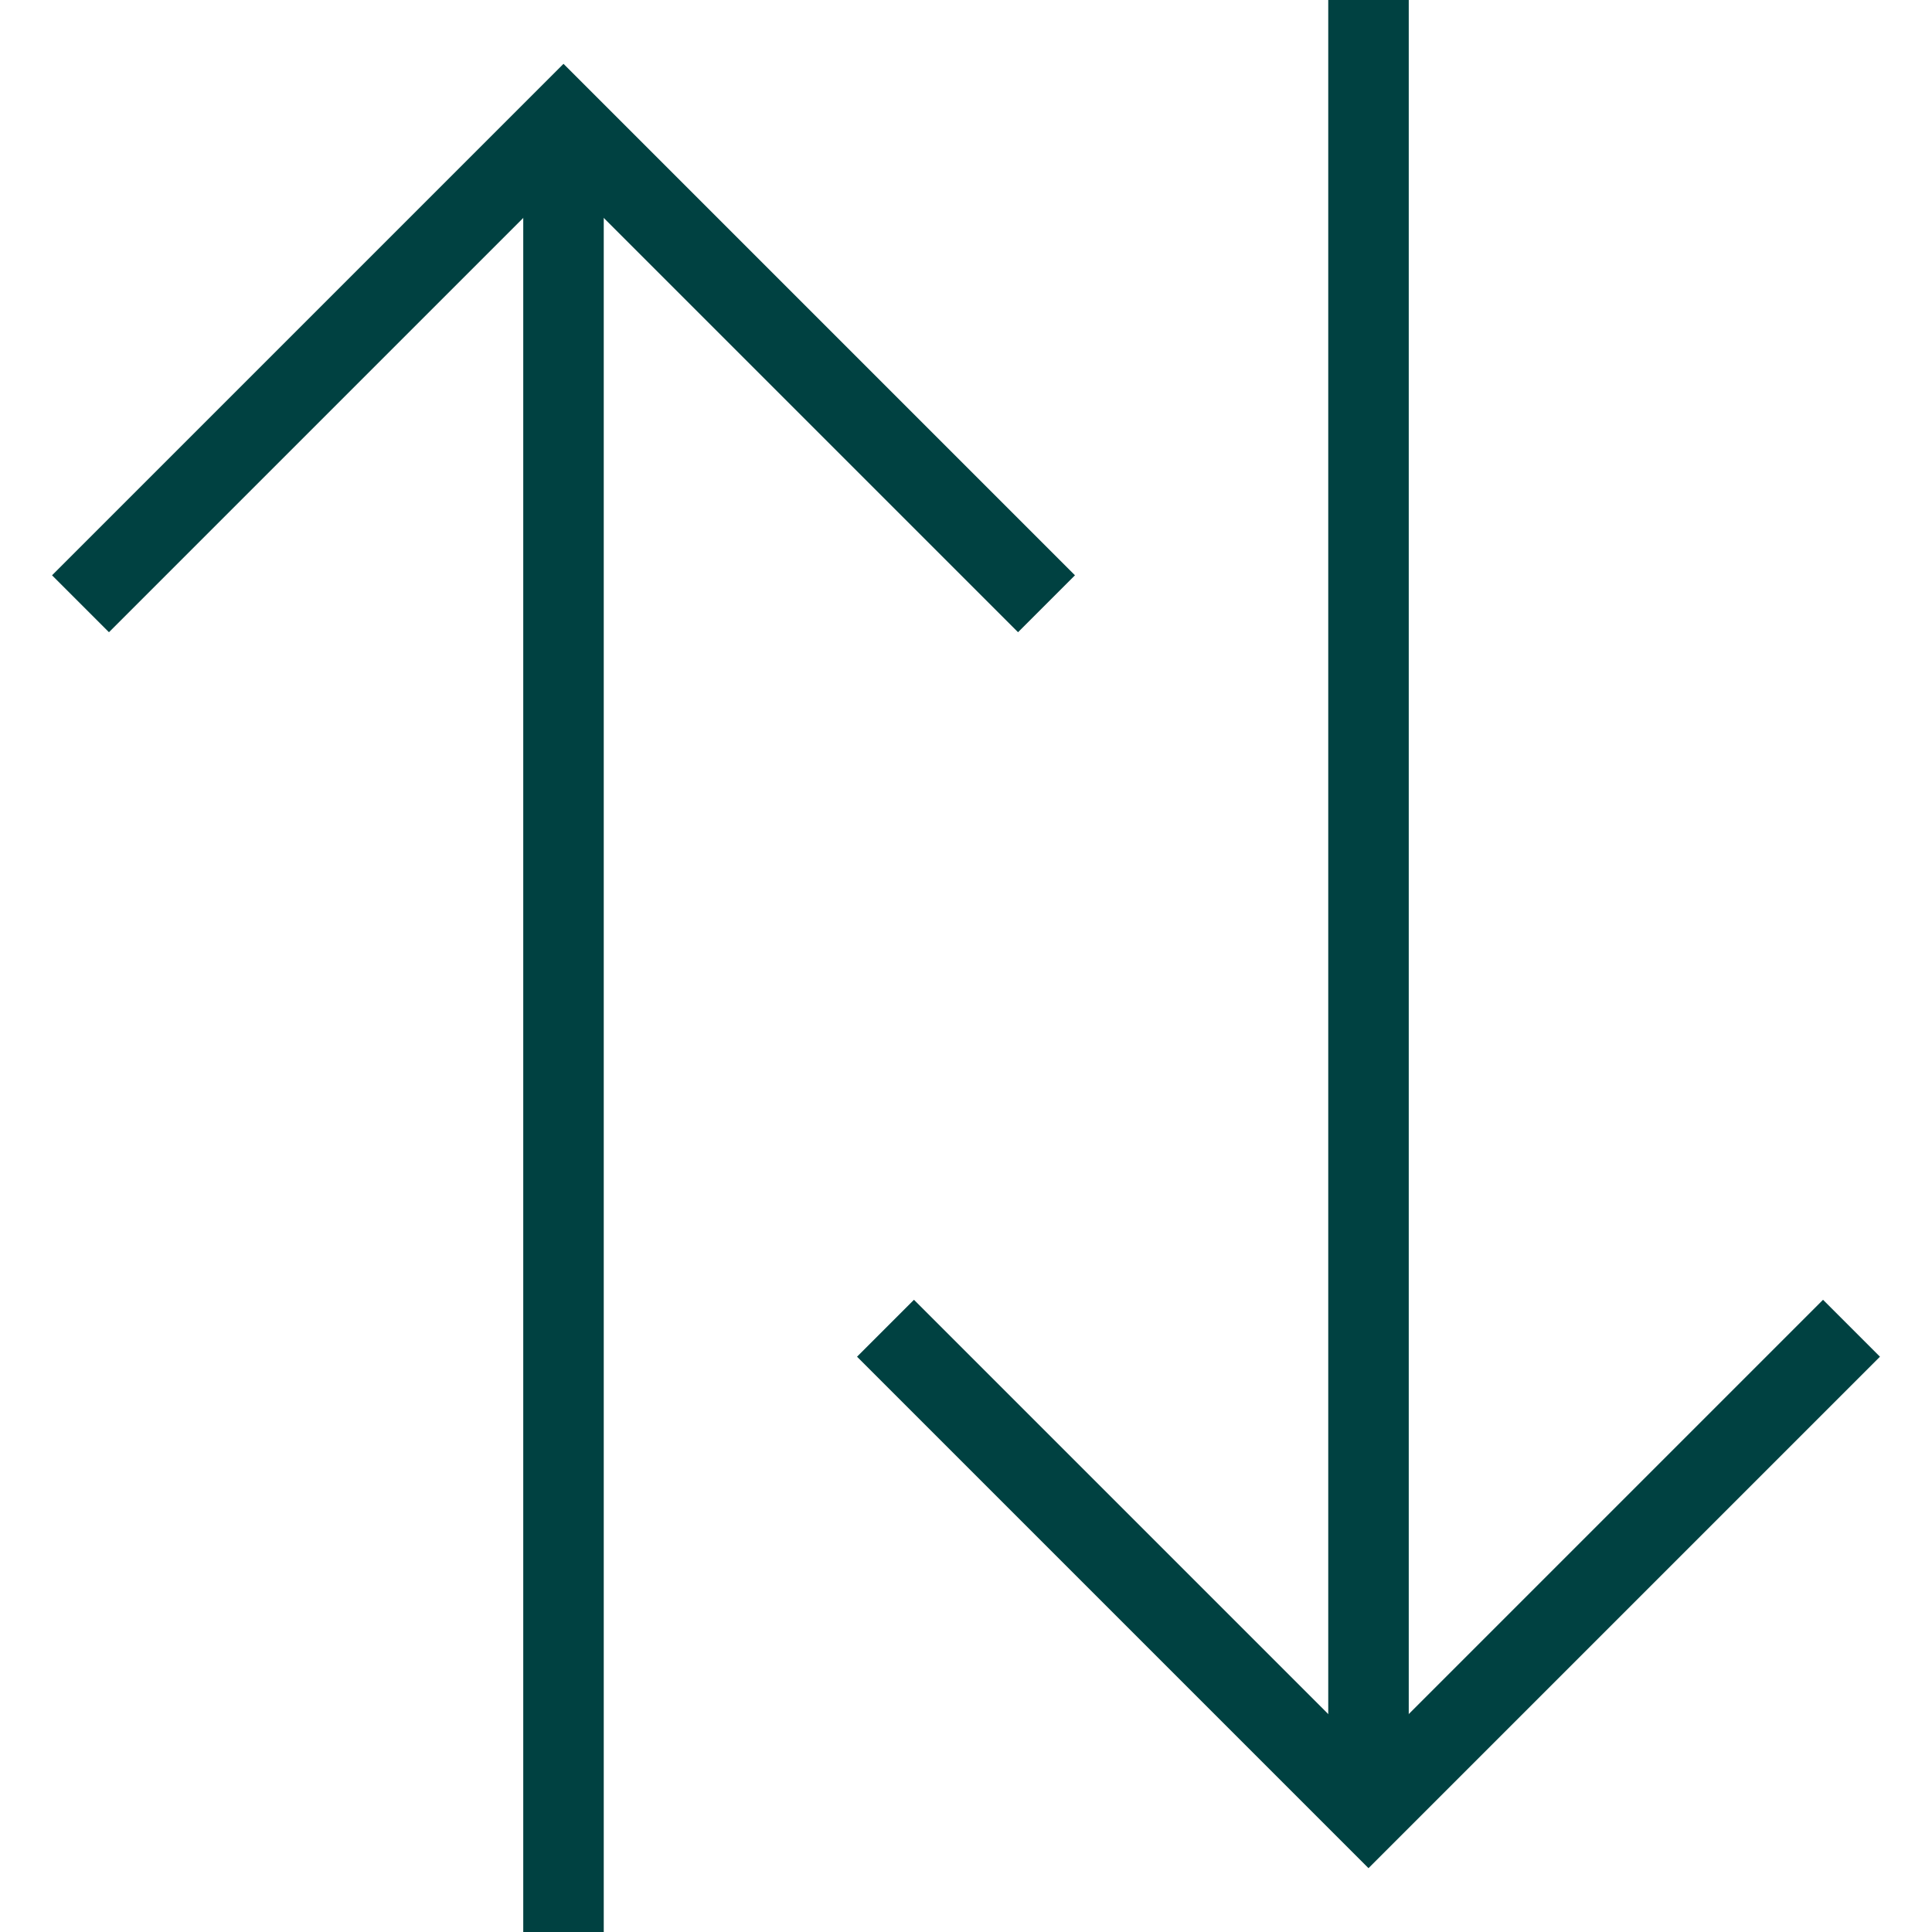
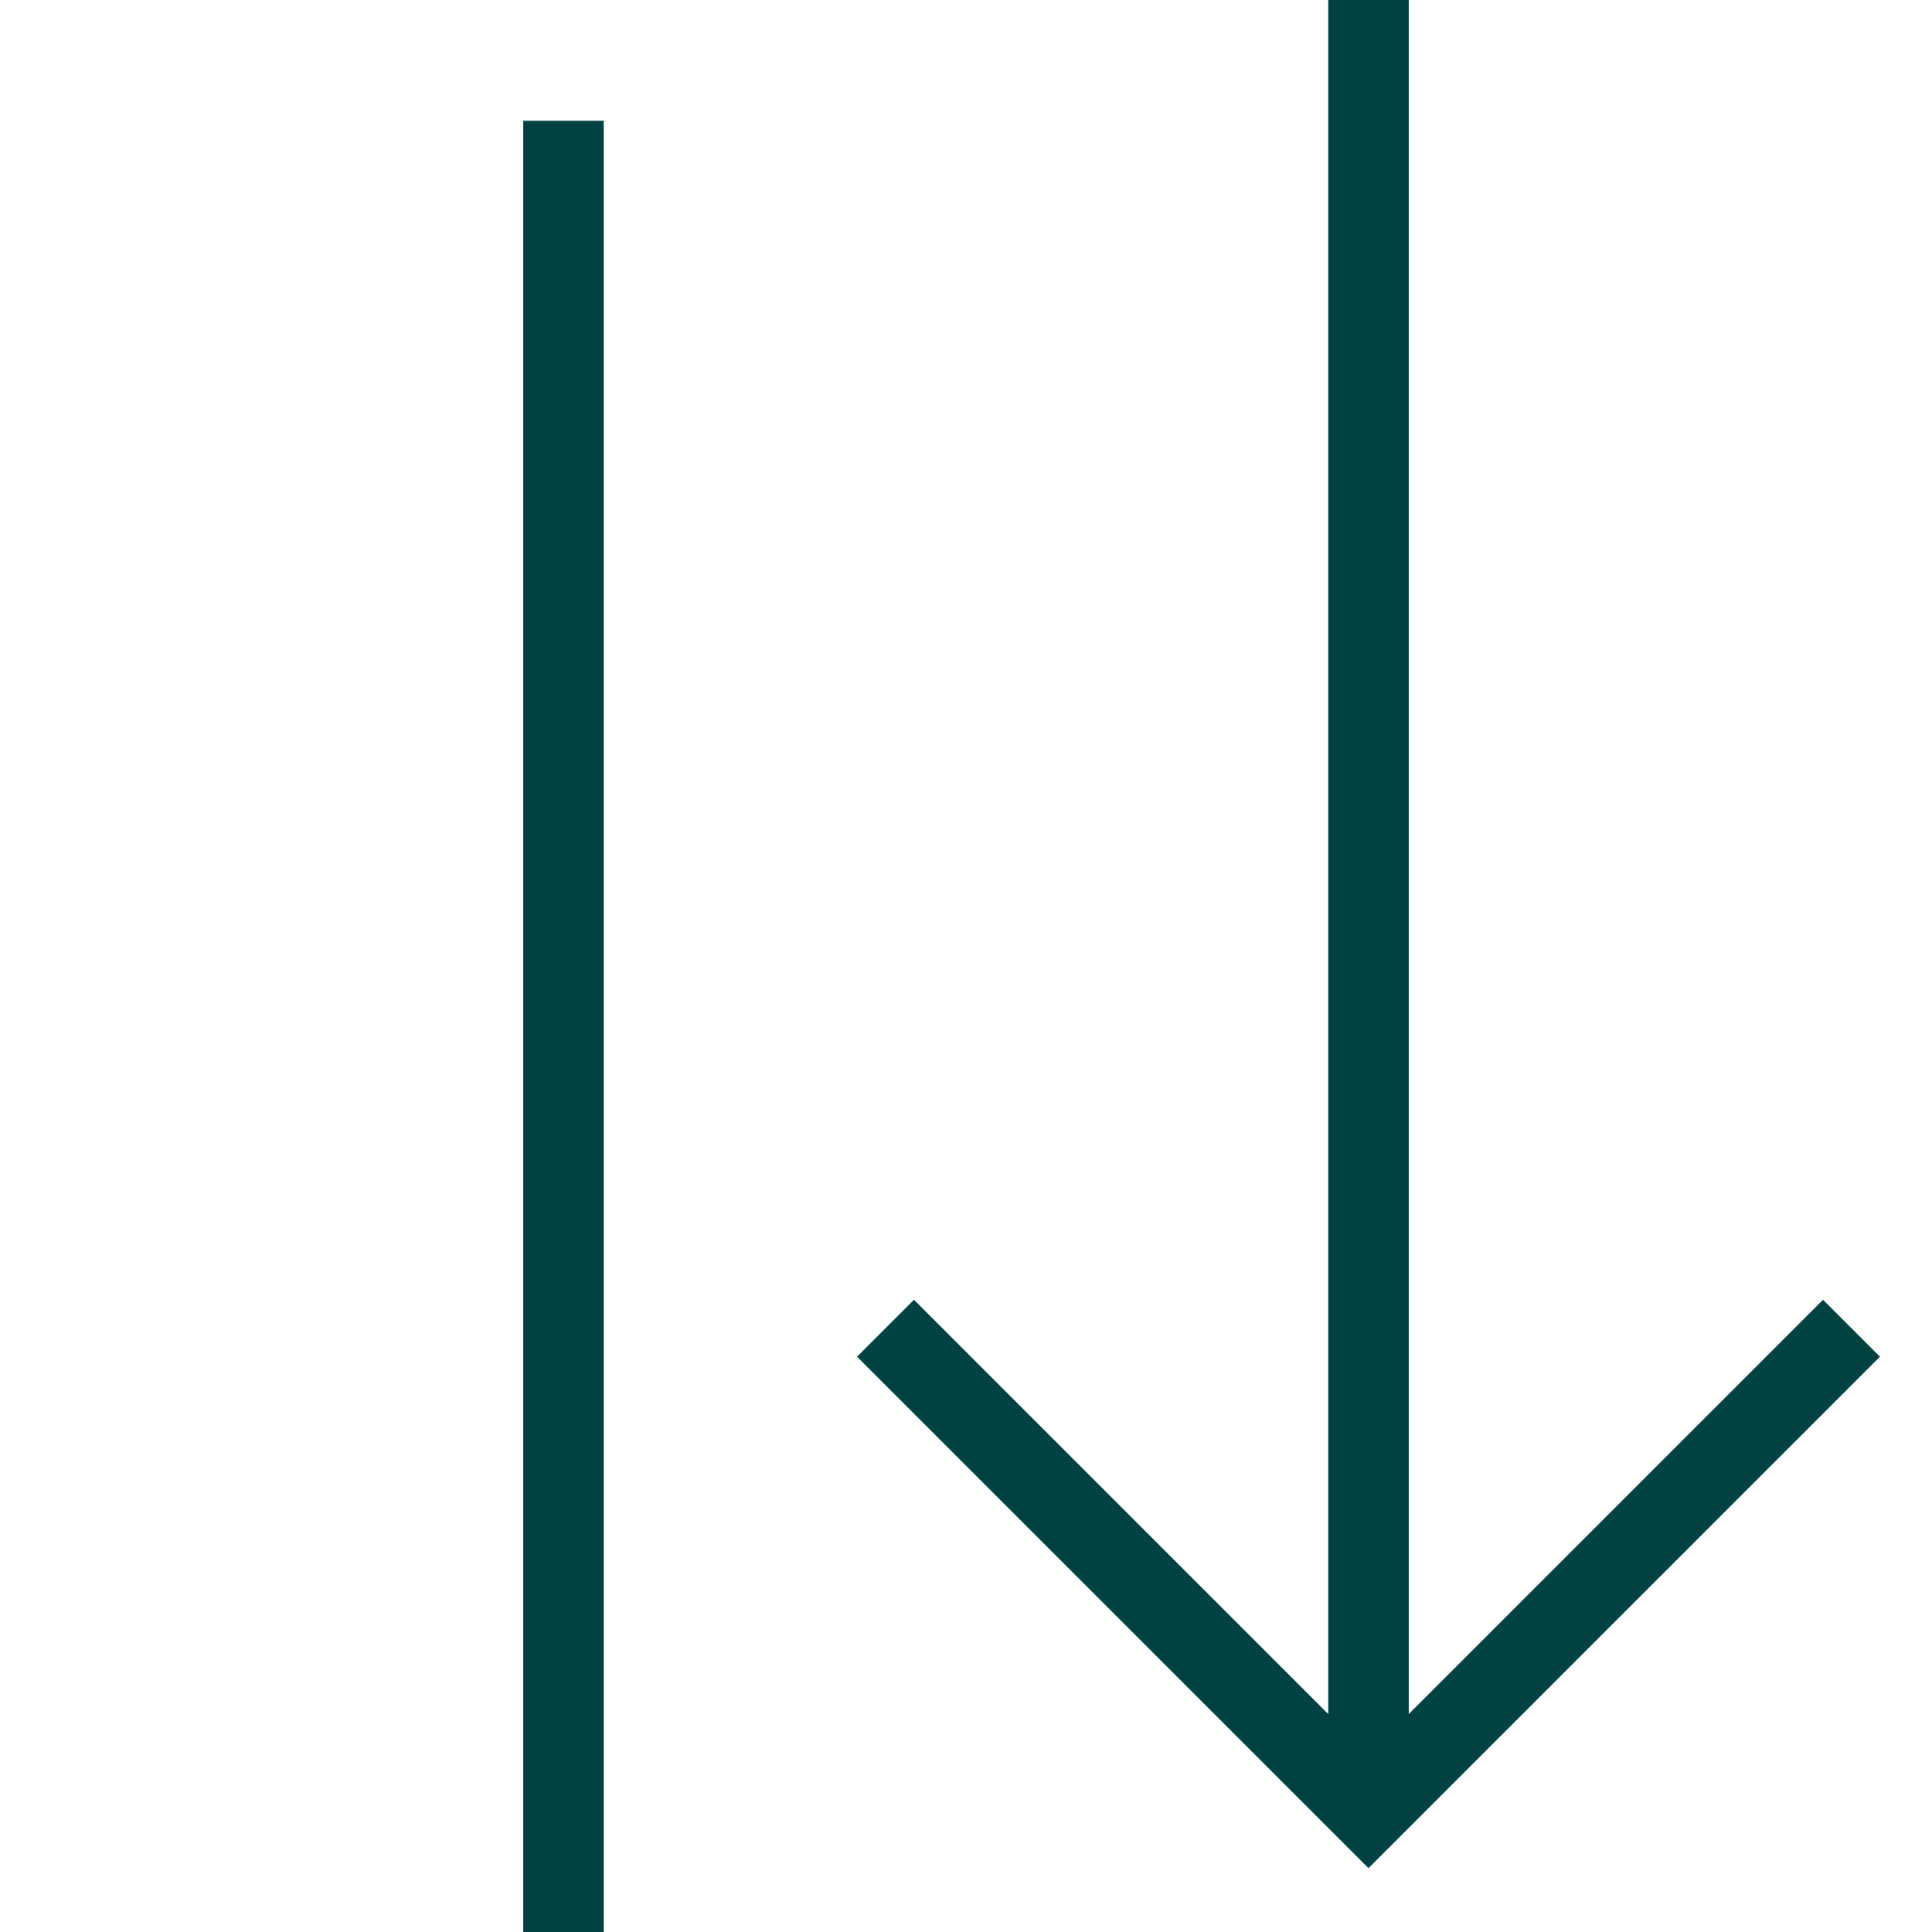
<svg xmlns="http://www.w3.org/2000/svg" width="24" height="24" viewBox="0 0 24 24" fill="none">
  <g clip-path="url(#clip0_221_13077)">
    <path d="M17 22.5V0" stroke="#004141" />
    <path d="M7 1.5L7 24" stroke="#004141" />
    <path d="M11 16.5L17 22.5L23 16.5" stroke="#004141" />
-     <path d="M1 7.5L7 1.5L13 7.5" stroke="#004141" />
  </g>
  <defs>
    <clipPath id="clip0_221_13077">
      <rect width="24" height="24" fill="white" />
    </clipPath>
  </defs>
</svg>